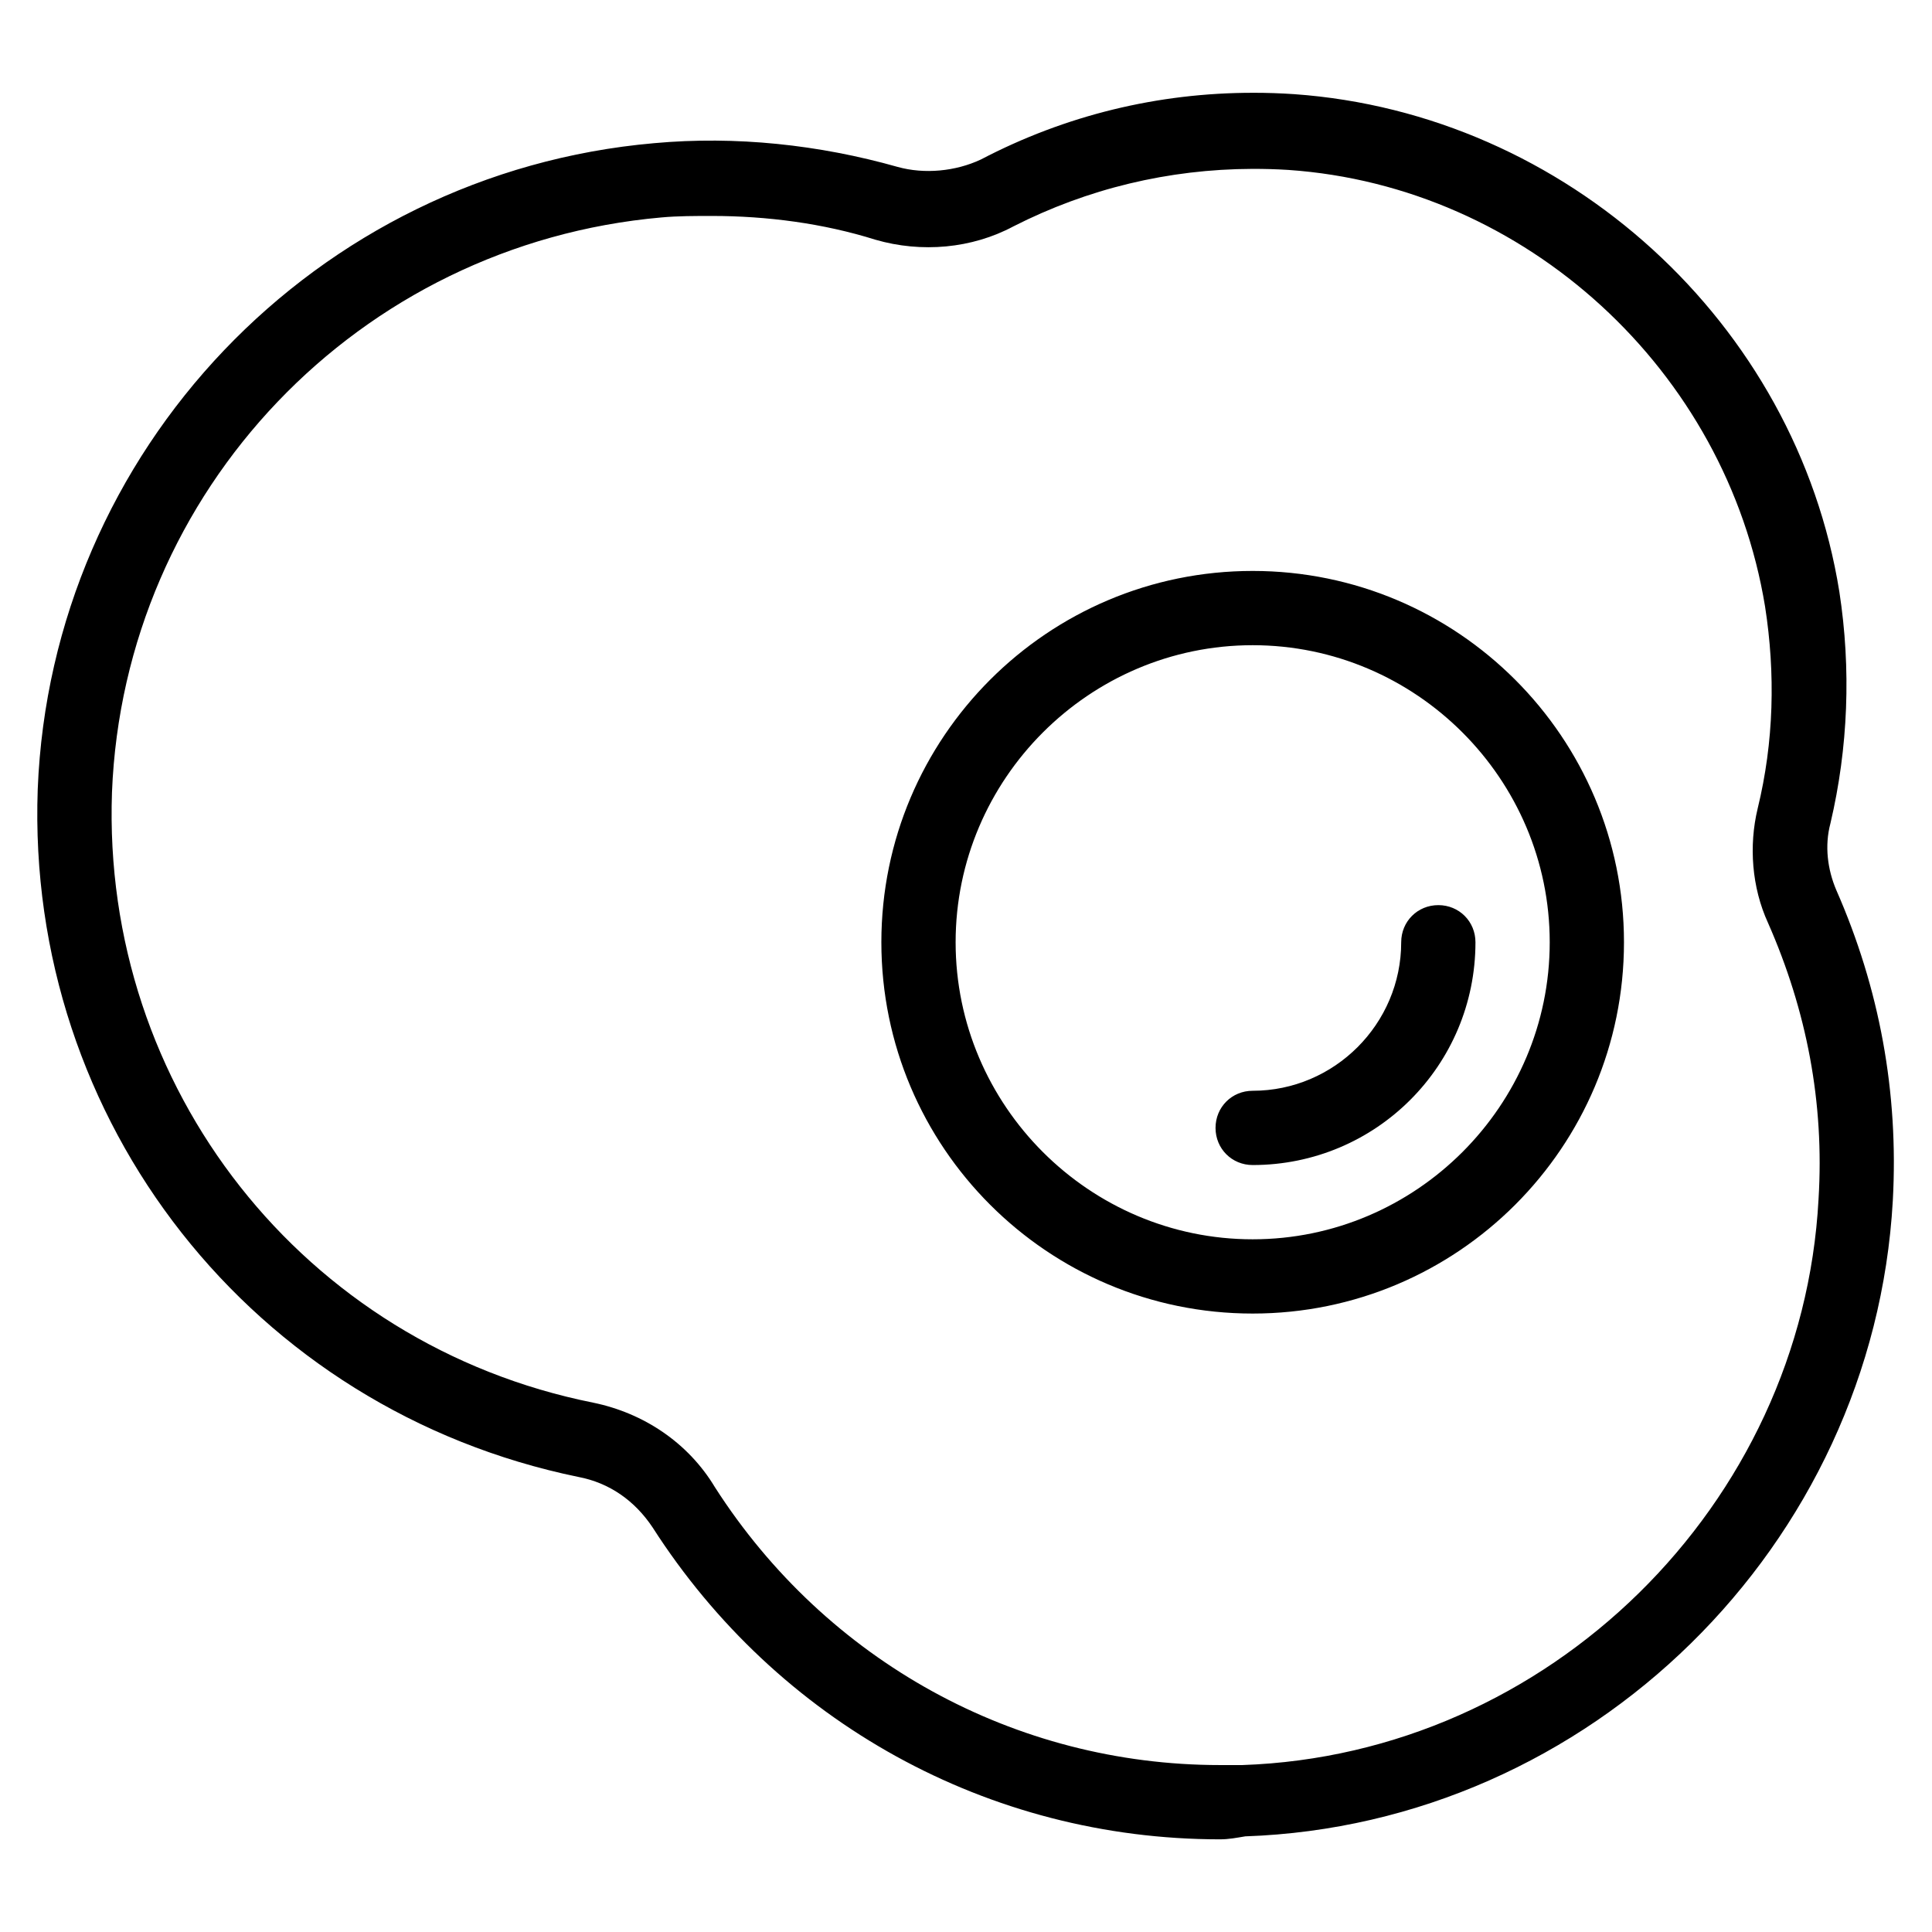
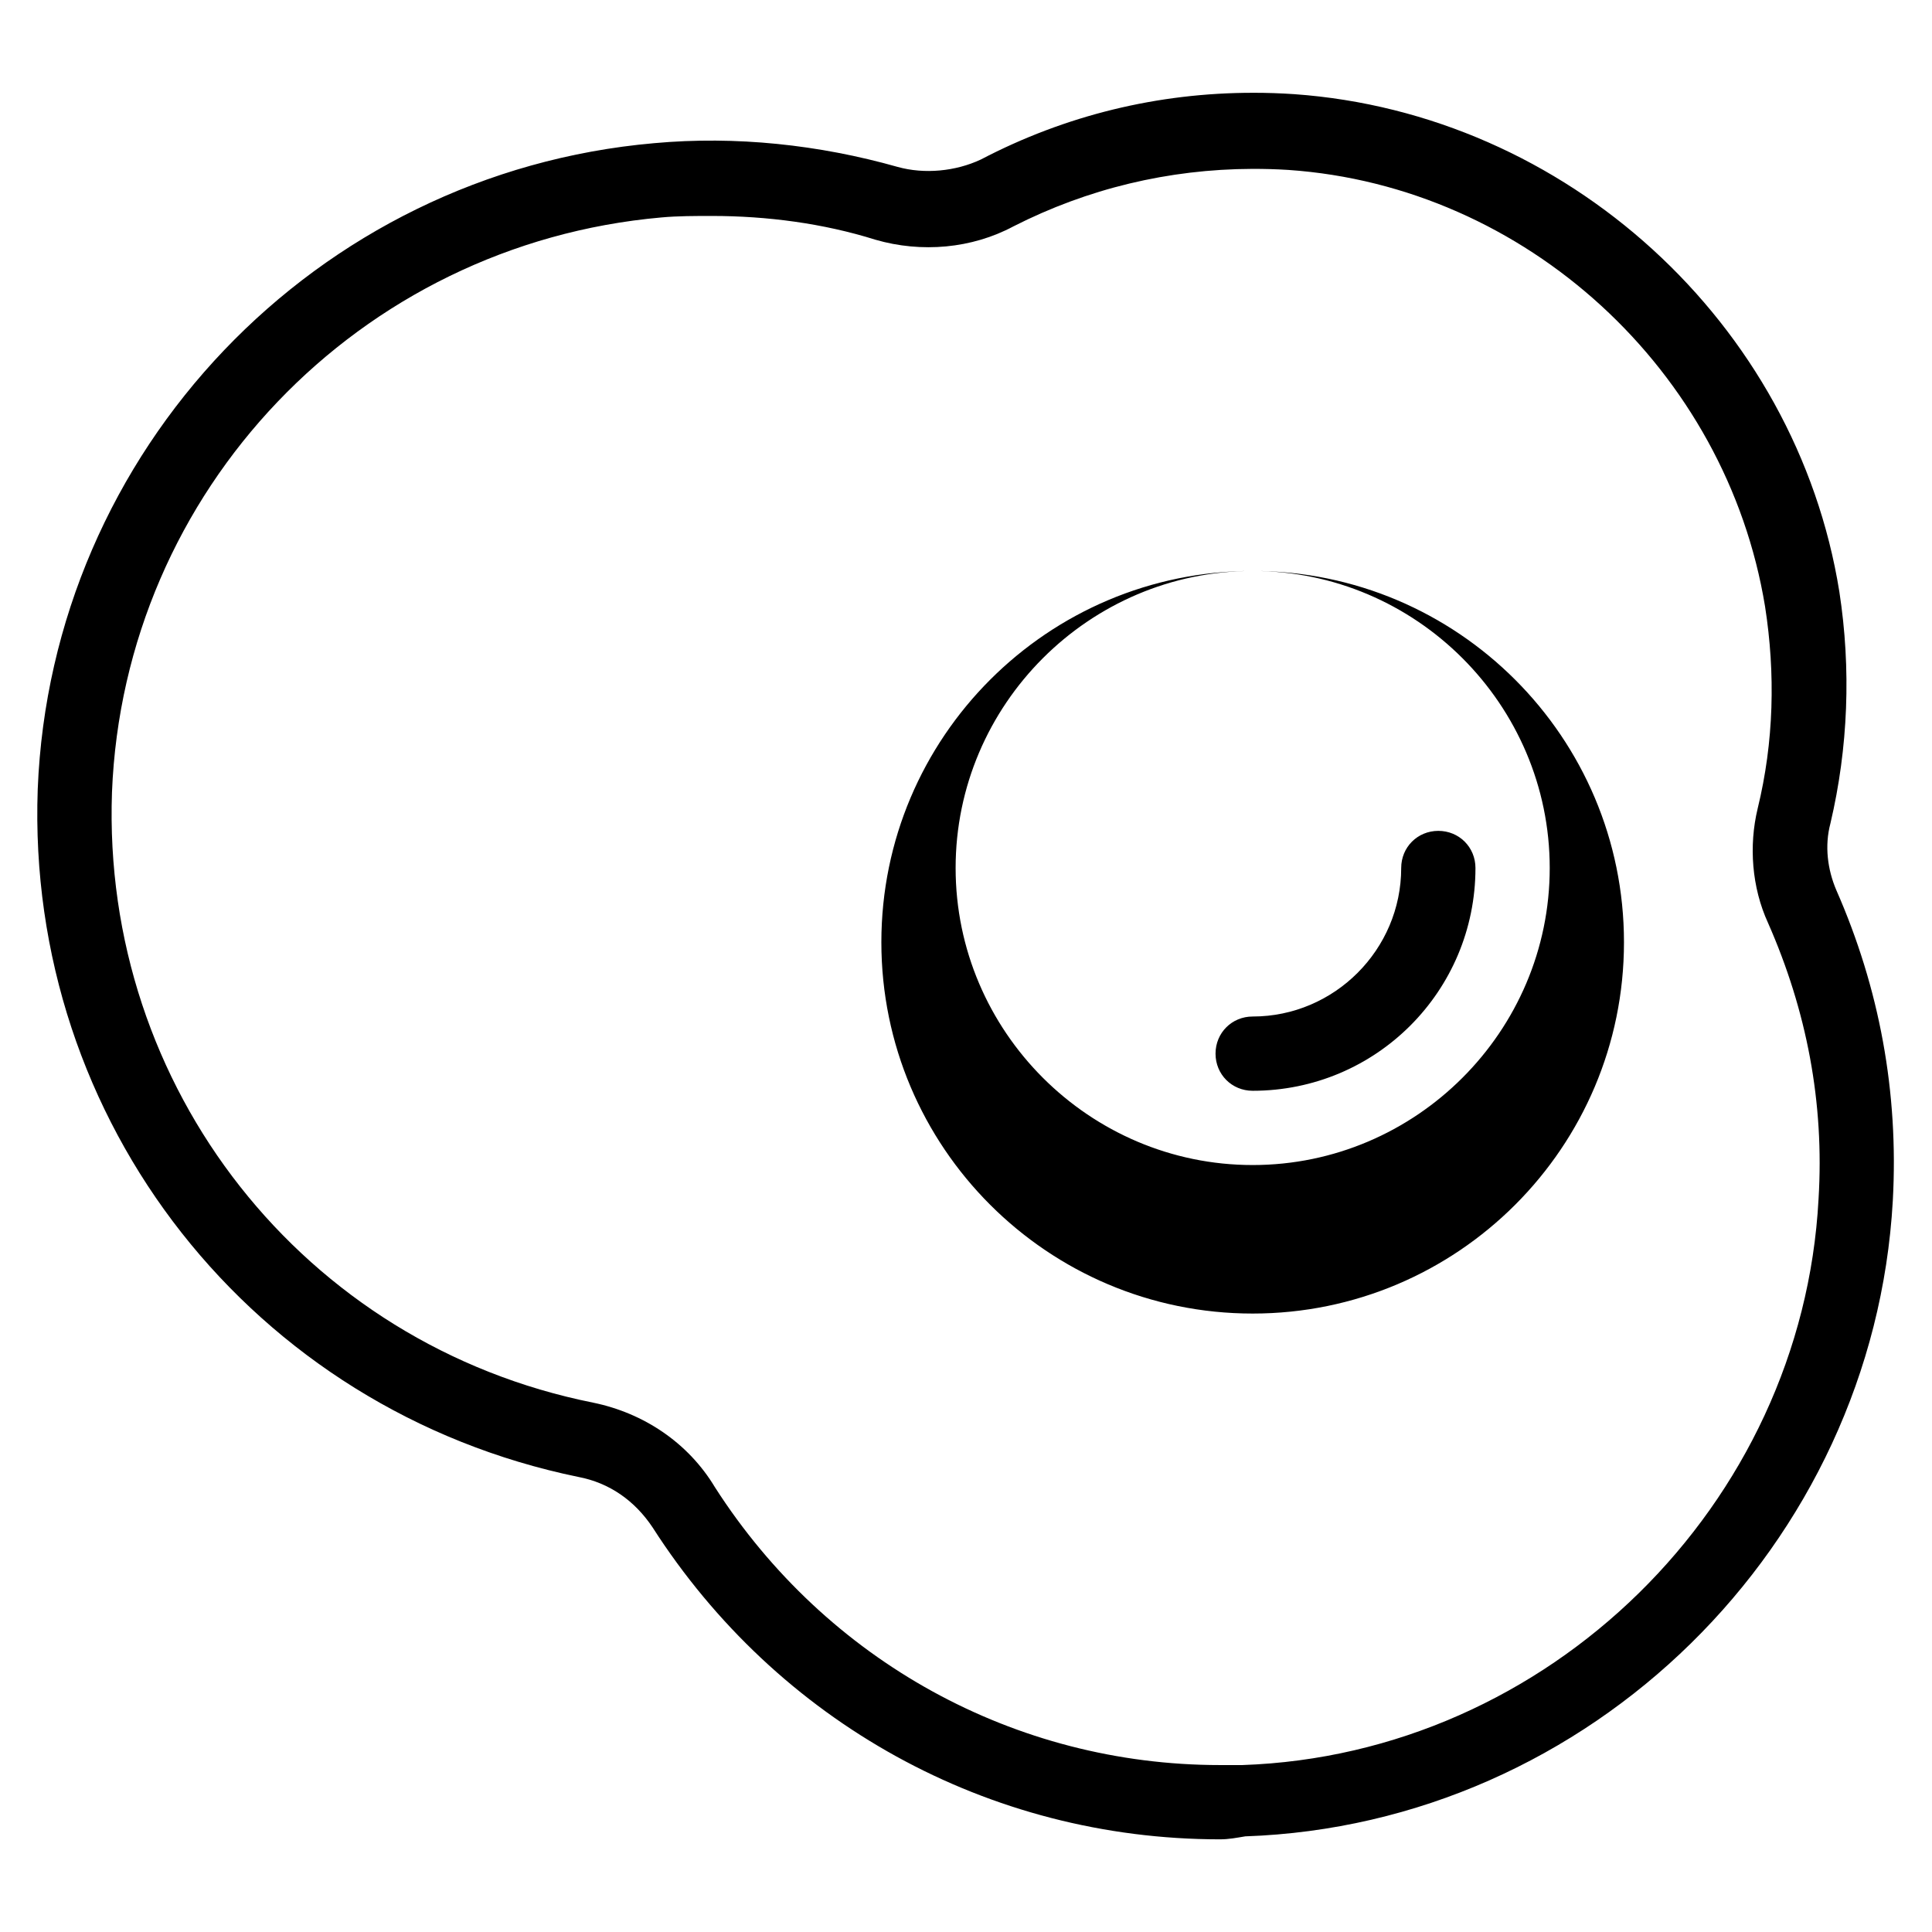
<svg xmlns="http://www.w3.org/2000/svg" fill="#000000" width="800px" height="800px" version="1.1" viewBox="144 144 512 512">
-   <path d="m476.11 168.59c-25.285-0.008-49.785 5.969-72.172 17.68-6.691 3.148-14.953 3.938-22.039 1.969-20.859-5.906-42.902-8.266-64.551-6.297-89.742 7.871-159.8 81.477-163.35 171.22-3.148 88.164 57.074 164.53 143.27 182.24 8.266 1.574 14.957 6.301 19.68 13.383 33.062 51.562 88.953 82.656 150.36 82.656 2.359 0 4.332-0.398 6.695-0.789 91.312-3.148 166.49-77.141 171.61-168.46 1.574-28.734-3.543-56.289-14.957-82.266-2.363-5.512-3.152-11.809-1.578-17.711 4.723-20.074 5.519-40.934 2.367-61.402-11.414-71.238-72.426-126.74-144.45-131.86-3.641-0.246-7.266-0.367-10.879-0.367zm-0.246 20.164c3.172-0.012 6.348 0.078 9.547 0.277 62.977 4.328 116.12 53.137 126.35 115.72 2.758 17.711 2.363 35.816-1.965 53.527-2.363 9.84-1.578 20.859 2.75 30.305 10.234 23.223 14.957 47.625 13.383 73.207-4.328 81.082-71.637 147.21-152.72 149.97h-5.902c-54.32 0-104.3-27.555-133.83-73.605-7.082-11.809-18.887-19.68-32.27-22.434-76.754-15.352-130.29-83.441-127.53-161.77 3.148-79.898 65.336-145.24 145.63-152.33 4.332-0.395 9.055-0.391 13.387-0.391 14.562 0 29.52 1.965 43.297 6.297 12.199 3.543 25.578 2.359 36.598-3.547 19.633-9.984 41.078-15.148 63.27-15.227zm0.105 106.55c-54.316 0-98.398 44.086-98.398 98.402s44.082 98.398 98.398 98.398c54.32 0 98.402-44.082 98.402-98.398s-44.082-98.402-98.402-98.402zm0 19.68c43.297 0 78.723 35.426 78.723 78.723s-35.426 78.719-78.723 78.719c-43.293 0-78.719-35.422-78.719-78.719s35.426-78.723 78.719-78.723zm49.203 68.883c-5.512 0-9.84 4.328-9.84 9.84 0 21.648-17.715 39.359-39.363 39.359-5.508 0-9.84 4.328-9.84 9.84 0 5.512 4.332 9.84 9.84 9.84 32.672 0 59.043-26.371 59.043-59.039 0-5.512-4.332-9.84-9.84-9.84z" />
+   <path d="m476.11 168.59c-25.285-0.008-49.785 5.969-72.172 17.68-6.691 3.148-14.953 3.938-22.039 1.969-20.859-5.906-42.902-8.266-64.551-6.297-89.742 7.871-159.8 81.477-163.35 171.22-3.148 88.164 57.074 164.53 143.27 182.24 8.266 1.574 14.957 6.301 19.68 13.383 33.062 51.562 88.953 82.656 150.36 82.656 2.359 0 4.332-0.398 6.695-0.789 91.312-3.148 166.49-77.141 171.61-168.46 1.574-28.734-3.543-56.289-14.957-82.266-2.363-5.512-3.152-11.809-1.578-17.711 4.723-20.074 5.519-40.934 2.367-61.402-11.414-71.238-72.426-126.74-144.45-131.86-3.641-0.246-7.266-0.367-10.879-0.367zm-0.246 20.164c3.172-0.012 6.348 0.078 9.547 0.277 62.977 4.328 116.12 53.137 126.35 115.72 2.758 17.711 2.363 35.816-1.965 53.527-2.363 9.84-1.578 20.859 2.75 30.305 10.234 23.223 14.957 47.625 13.383 73.207-4.328 81.082-71.637 147.21-152.72 149.97h-5.902c-54.32 0-104.3-27.555-133.83-73.605-7.082-11.809-18.887-19.68-32.27-22.434-76.754-15.352-130.29-83.441-127.53-161.77 3.148-79.898 65.336-145.24 145.63-152.33 4.332-0.395 9.055-0.391 13.387-0.391 14.562 0 29.52 1.965 43.297 6.297 12.199 3.543 25.578 2.359 36.598-3.547 19.633-9.984 41.078-15.148 63.27-15.227zm0.105 106.55c-54.316 0-98.398 44.086-98.398 98.402s44.082 98.398 98.398 98.398c54.32 0 98.402-44.082 98.402-98.398s-44.082-98.402-98.402-98.402zc43.297 0 78.723 35.426 78.723 78.723s-35.426 78.719-78.723 78.719c-43.293 0-78.719-35.422-78.719-78.719s35.426-78.723 78.719-78.723zm49.203 68.883c-5.512 0-9.84 4.328-9.84 9.84 0 21.648-17.715 39.359-39.363 39.359-5.508 0-9.84 4.328-9.84 9.84 0 5.512 4.332 9.84 9.84 9.84 32.672 0 59.043-26.371 59.043-59.039 0-5.512-4.332-9.84-9.84-9.84z" />
</svg>